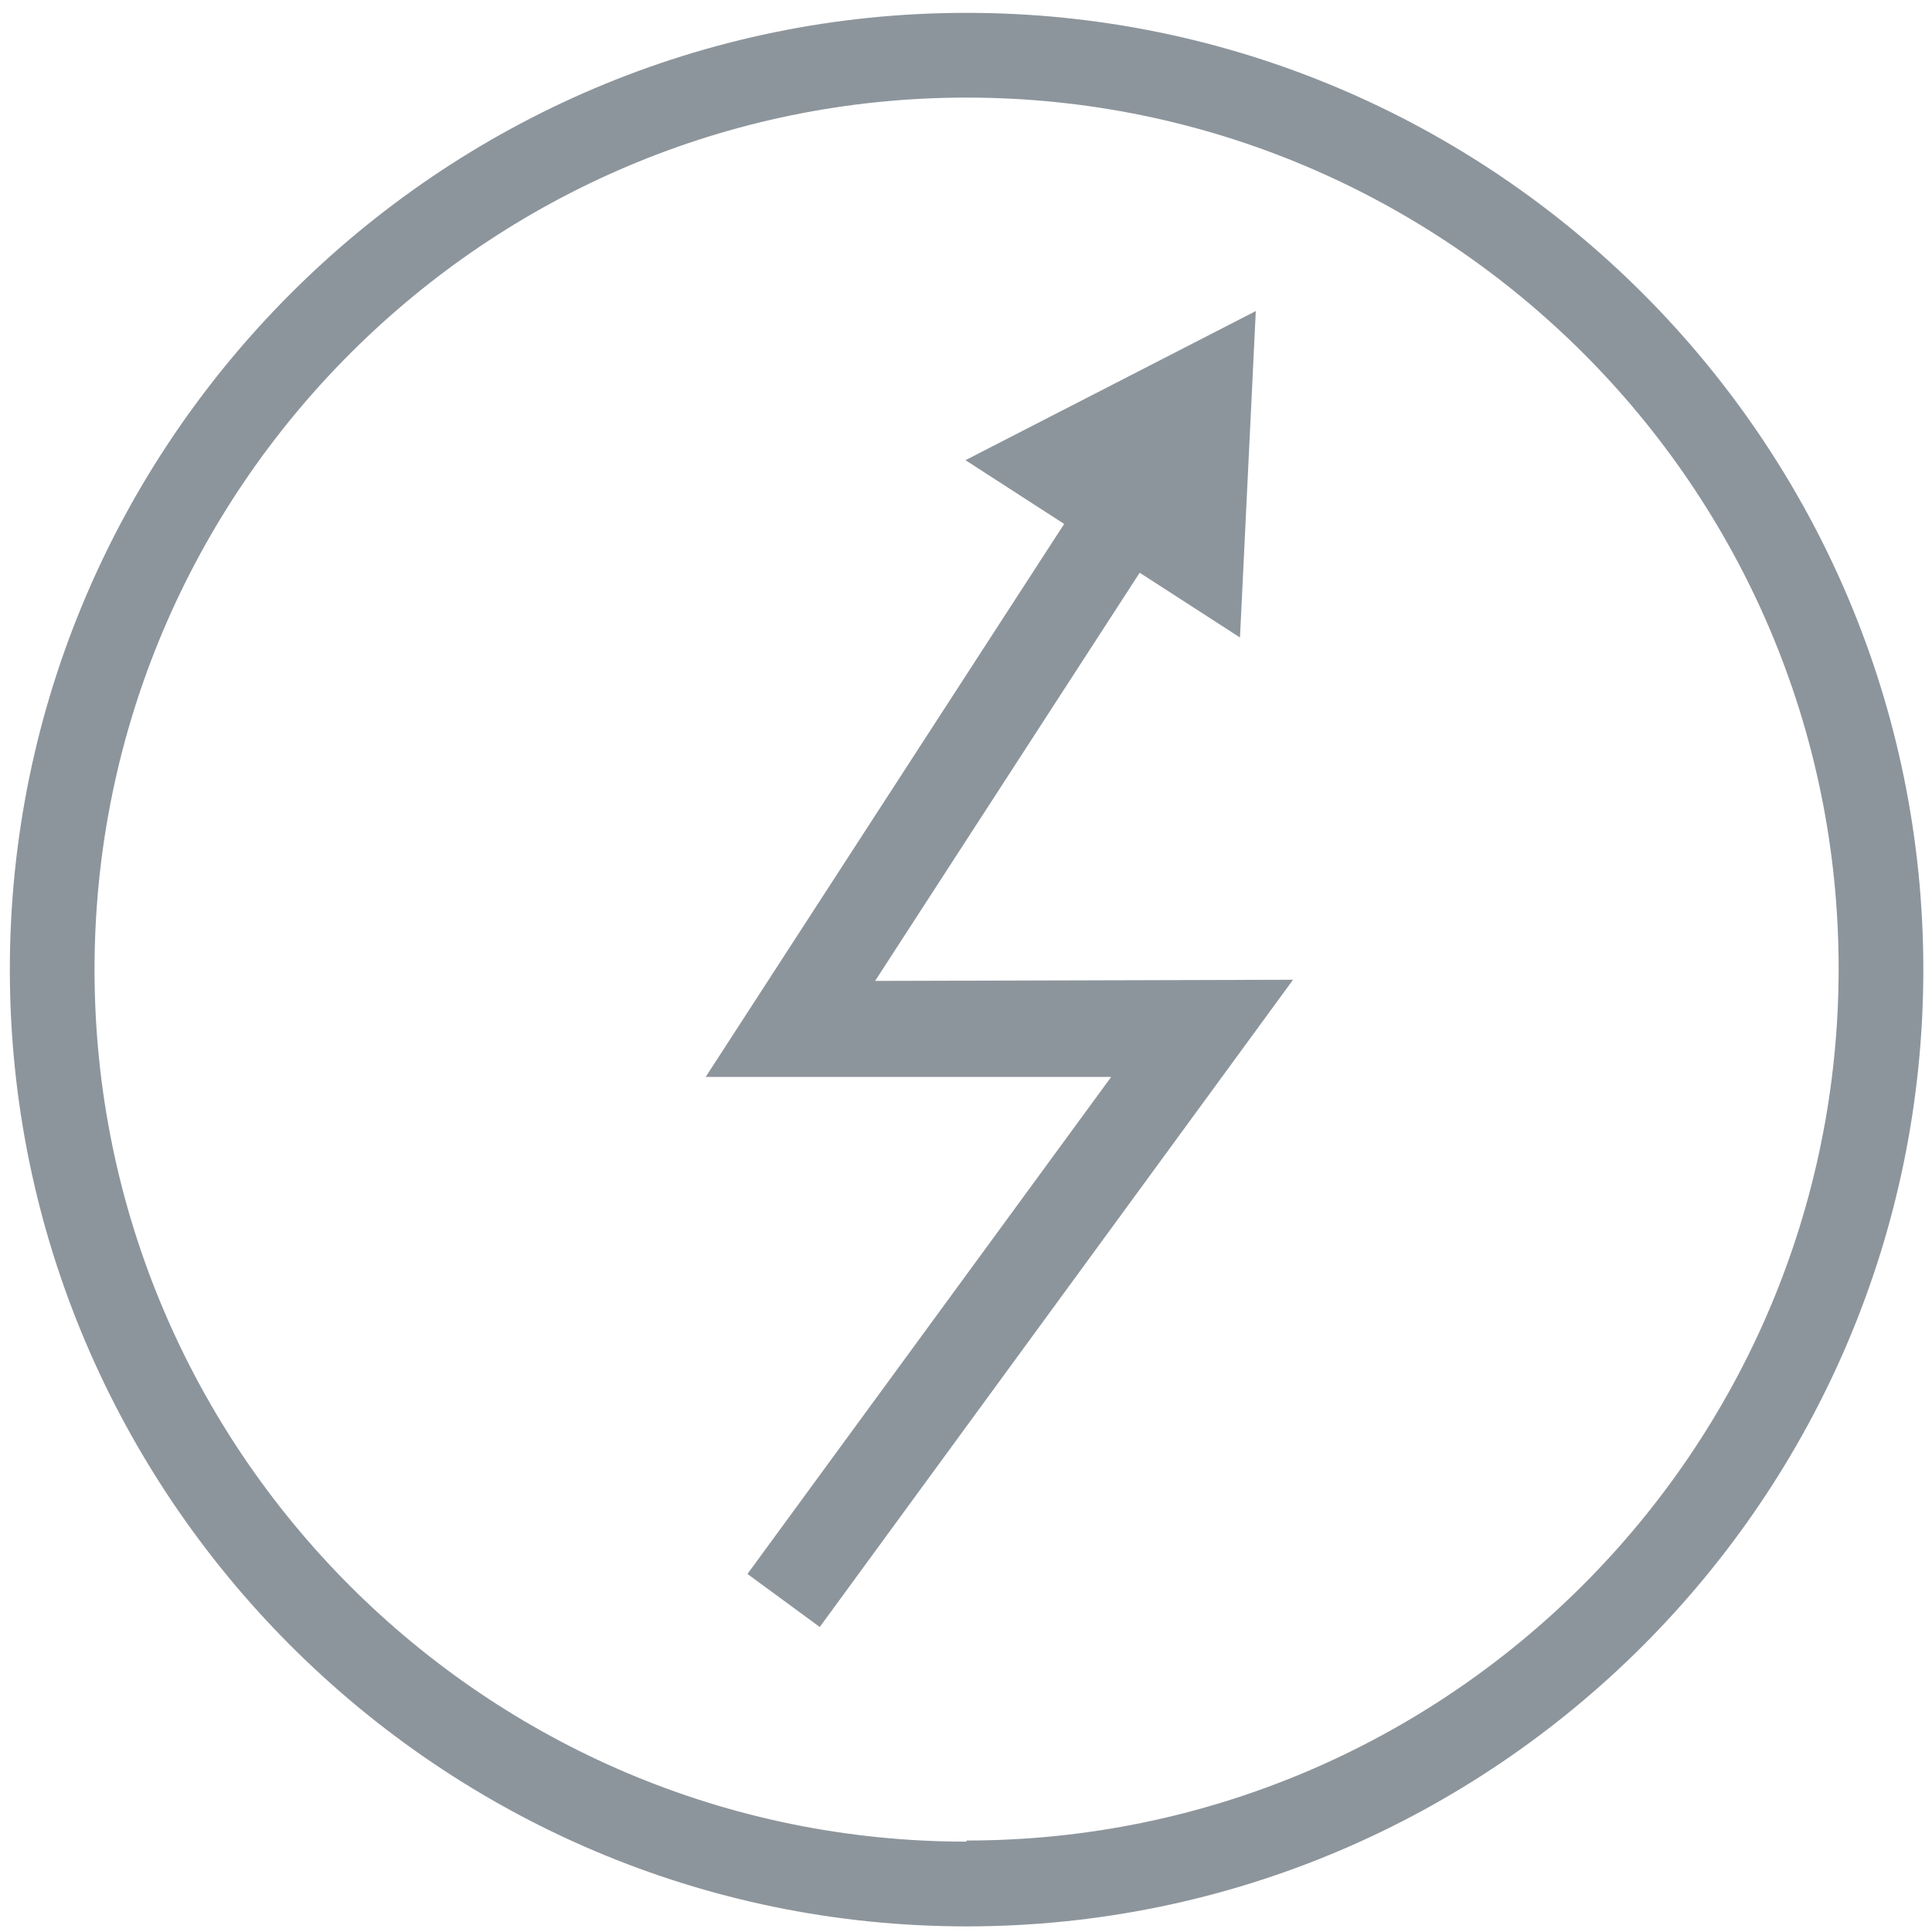
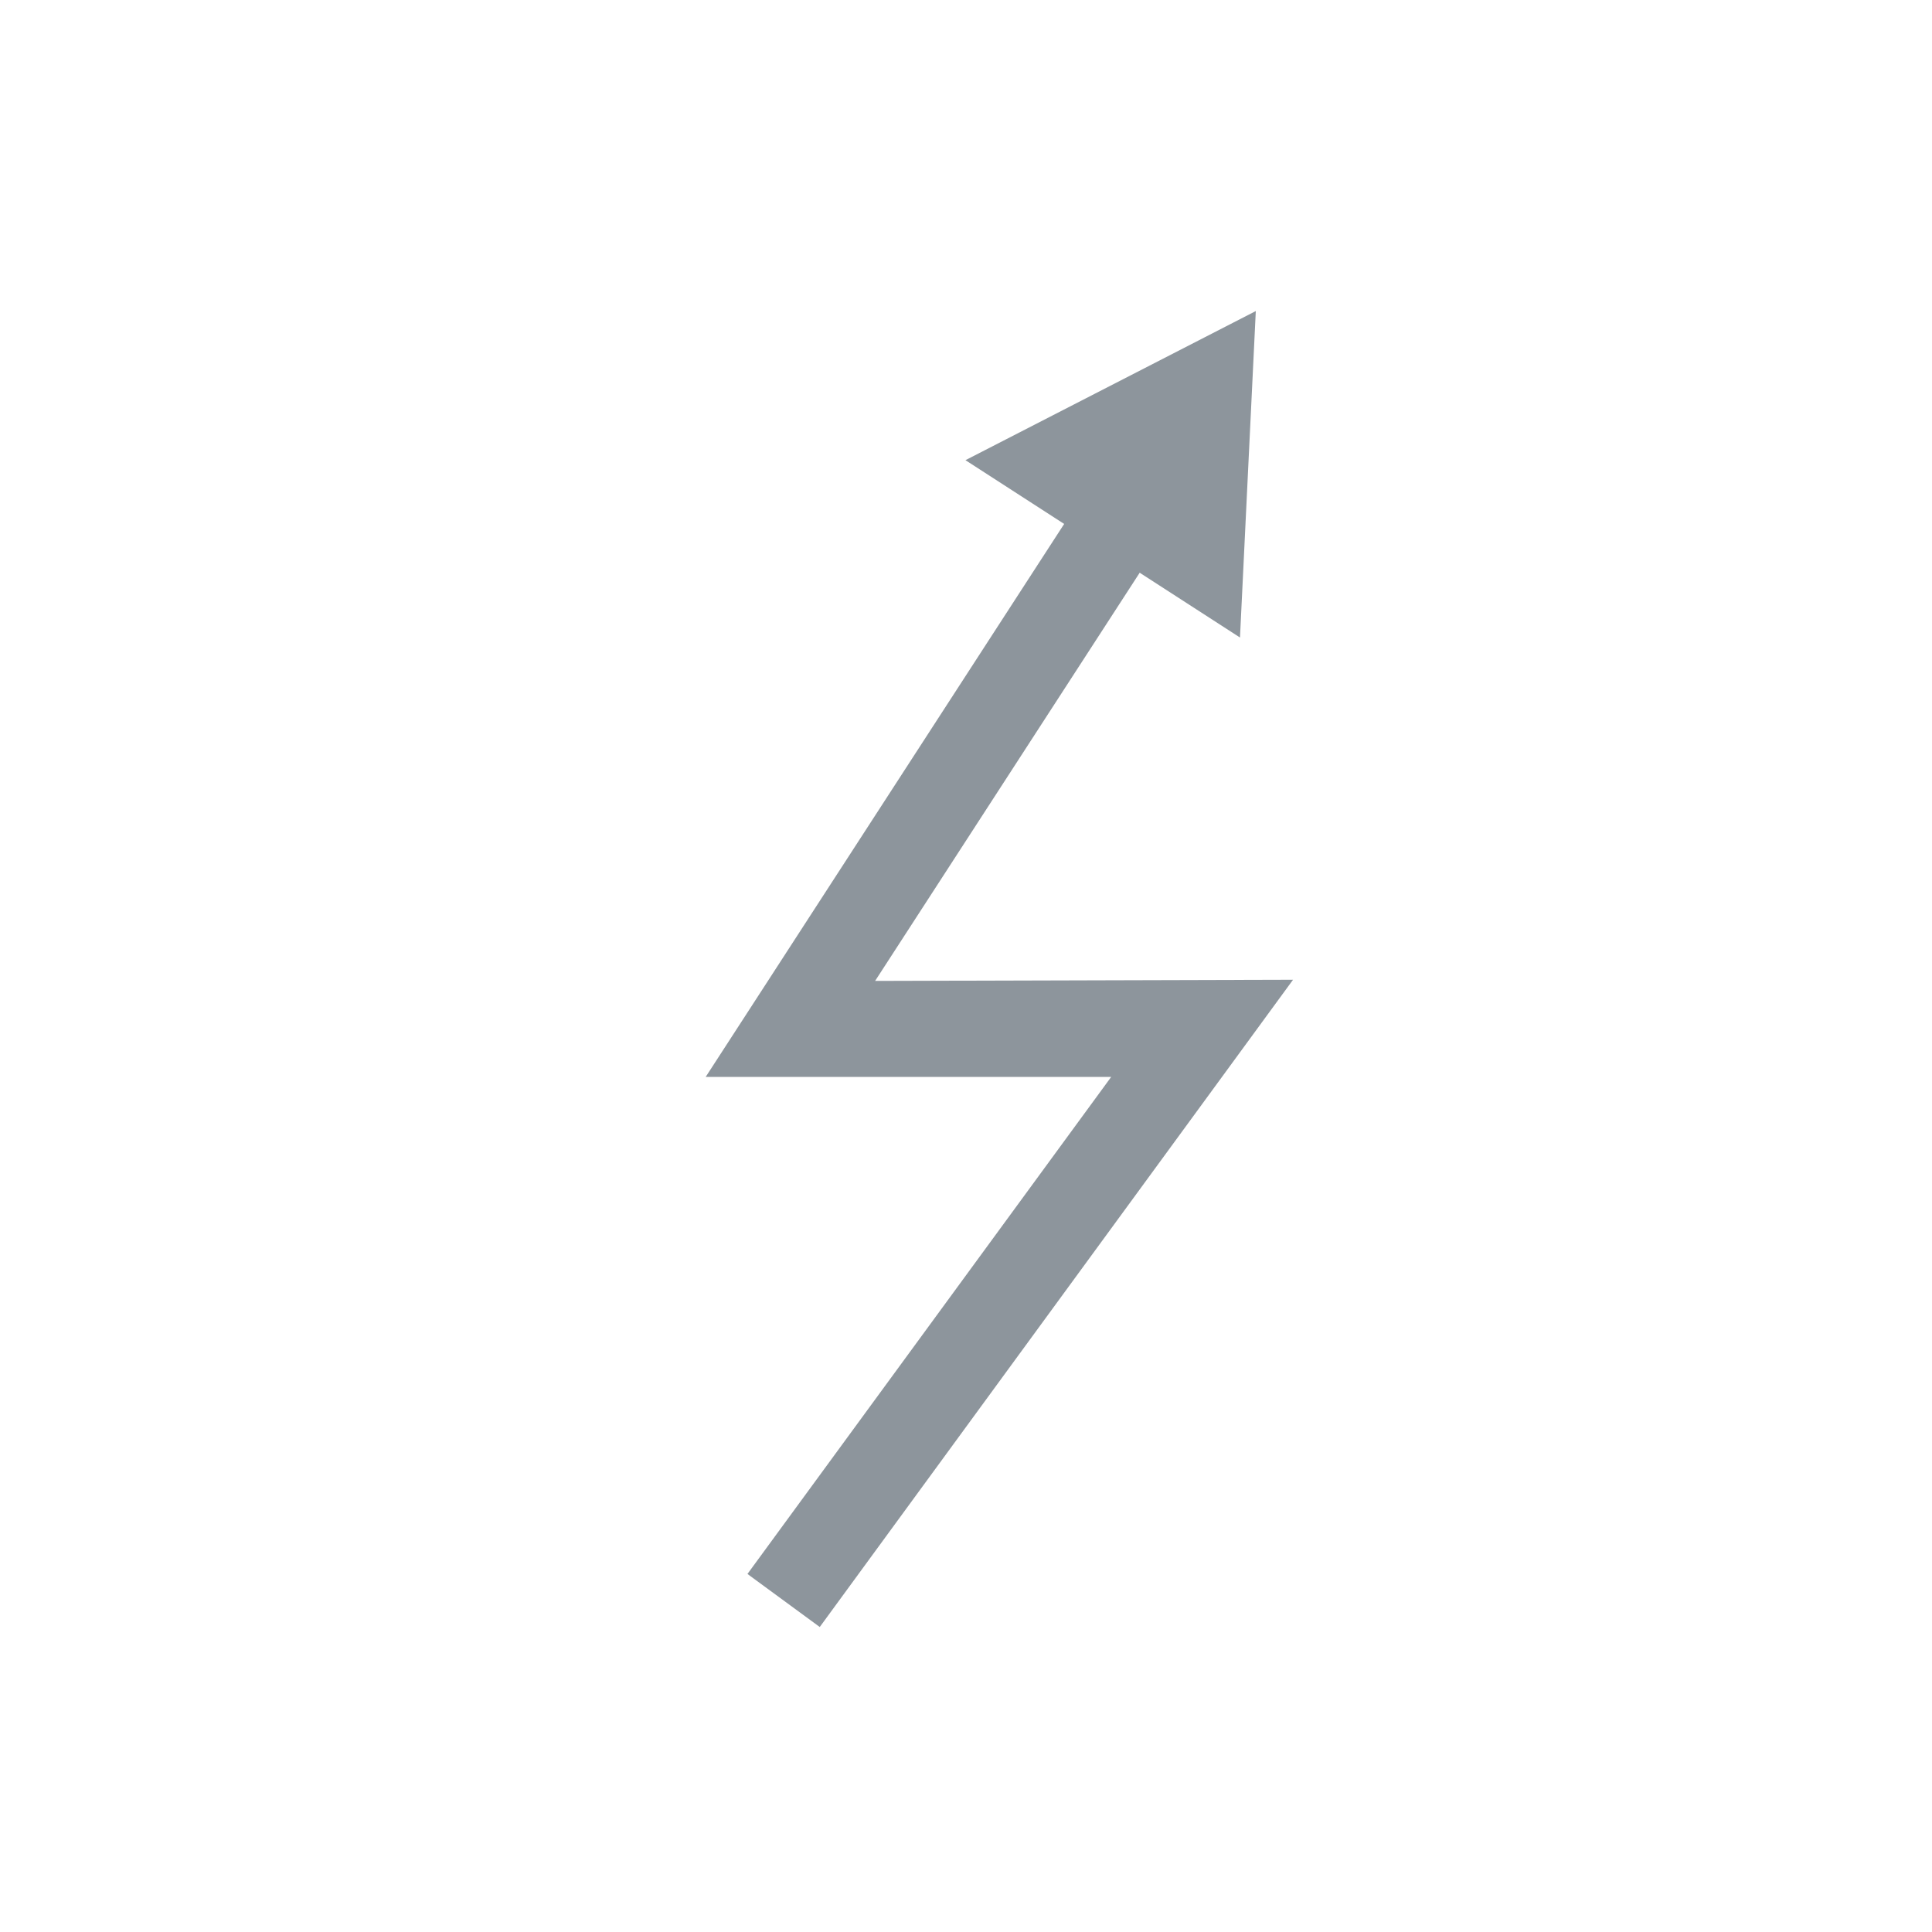
<svg xmlns="http://www.w3.org/2000/svg" width="43" height="43" viewBox="0 0 43 43" fill="none">
-   <path d="M21.513 0.286C33.254 0.286 42.807 9.84 42.807 21.58C42.807 33.321 33.254 42.875 21.513 42.875C9.772 42.875 0.219 33.296 0.219 21.58C0.219 9.865 9.772 0.286 21.513 0.286ZM21.513 40.964C32.223 40.964 40.922 32.265 40.922 21.555C40.922 10.845 32.198 2.172 21.513 2.172C10.828 2.172 2.104 10.87 2.104 21.58C2.104 32.29 10.803 40.989 21.513 40.989V40.964Z" fill="#8D959C" />
  <path d="M25.159 9.387L26.843 10.468L19.477 21.832L28.779 21.806L18.245 36.212L16.636 35.031L24.731 23.969H15.706L25.159 9.387Z" fill="#8D959C" />
-   <path d="M27.598 14.189L21.488 10.242L27.95 6.923L27.598 14.189Z" fill="#8D959C" />
+   <path d="M27.598 14.189L21.488 10.242L27.95 6.923Z" fill="#8D959C" />
</svg>